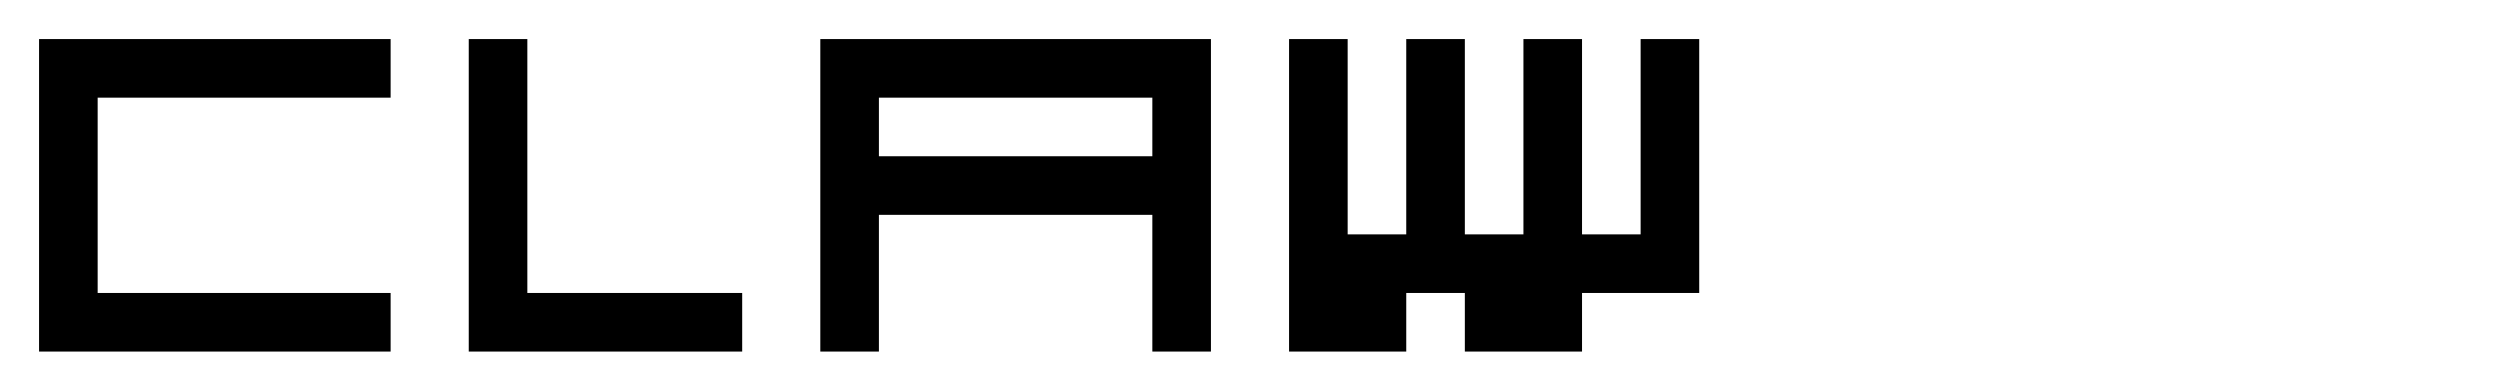
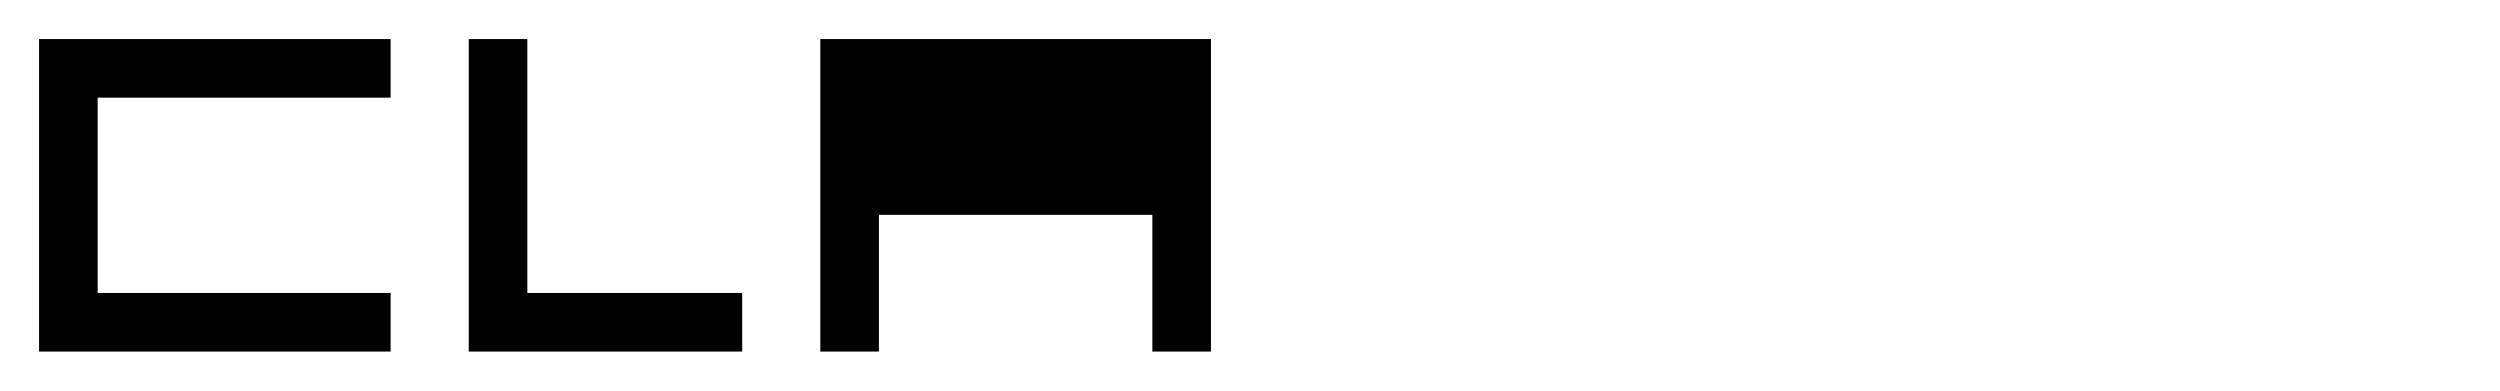
<svg xmlns="http://www.w3.org/2000/svg" width="640" height="100" viewBox="0 0 640 100" fill="none">
  <g>
    <path d="M10 10H100V25H25V75H100V90H10V10Z" fill="black" />
    <path d="M120 10H135V75H190V90H120V10Z" fill="black" />
-     <path d="M210 90V10H310V90H295V55H225V90H210ZM225 25V40H295V25H225Z" fill="black" />
-     <path d="M330 10H345V60H360V10H375V60H390V10H405V60H420V10H435V75H405V90H375V75H360V90H330V75H330V10Z" fill="black" />
+     <path d="M210 90V10H310V90H295V55H225V90H210ZM225 25H295V25H225Z" fill="black" />
  </g>
</svg>